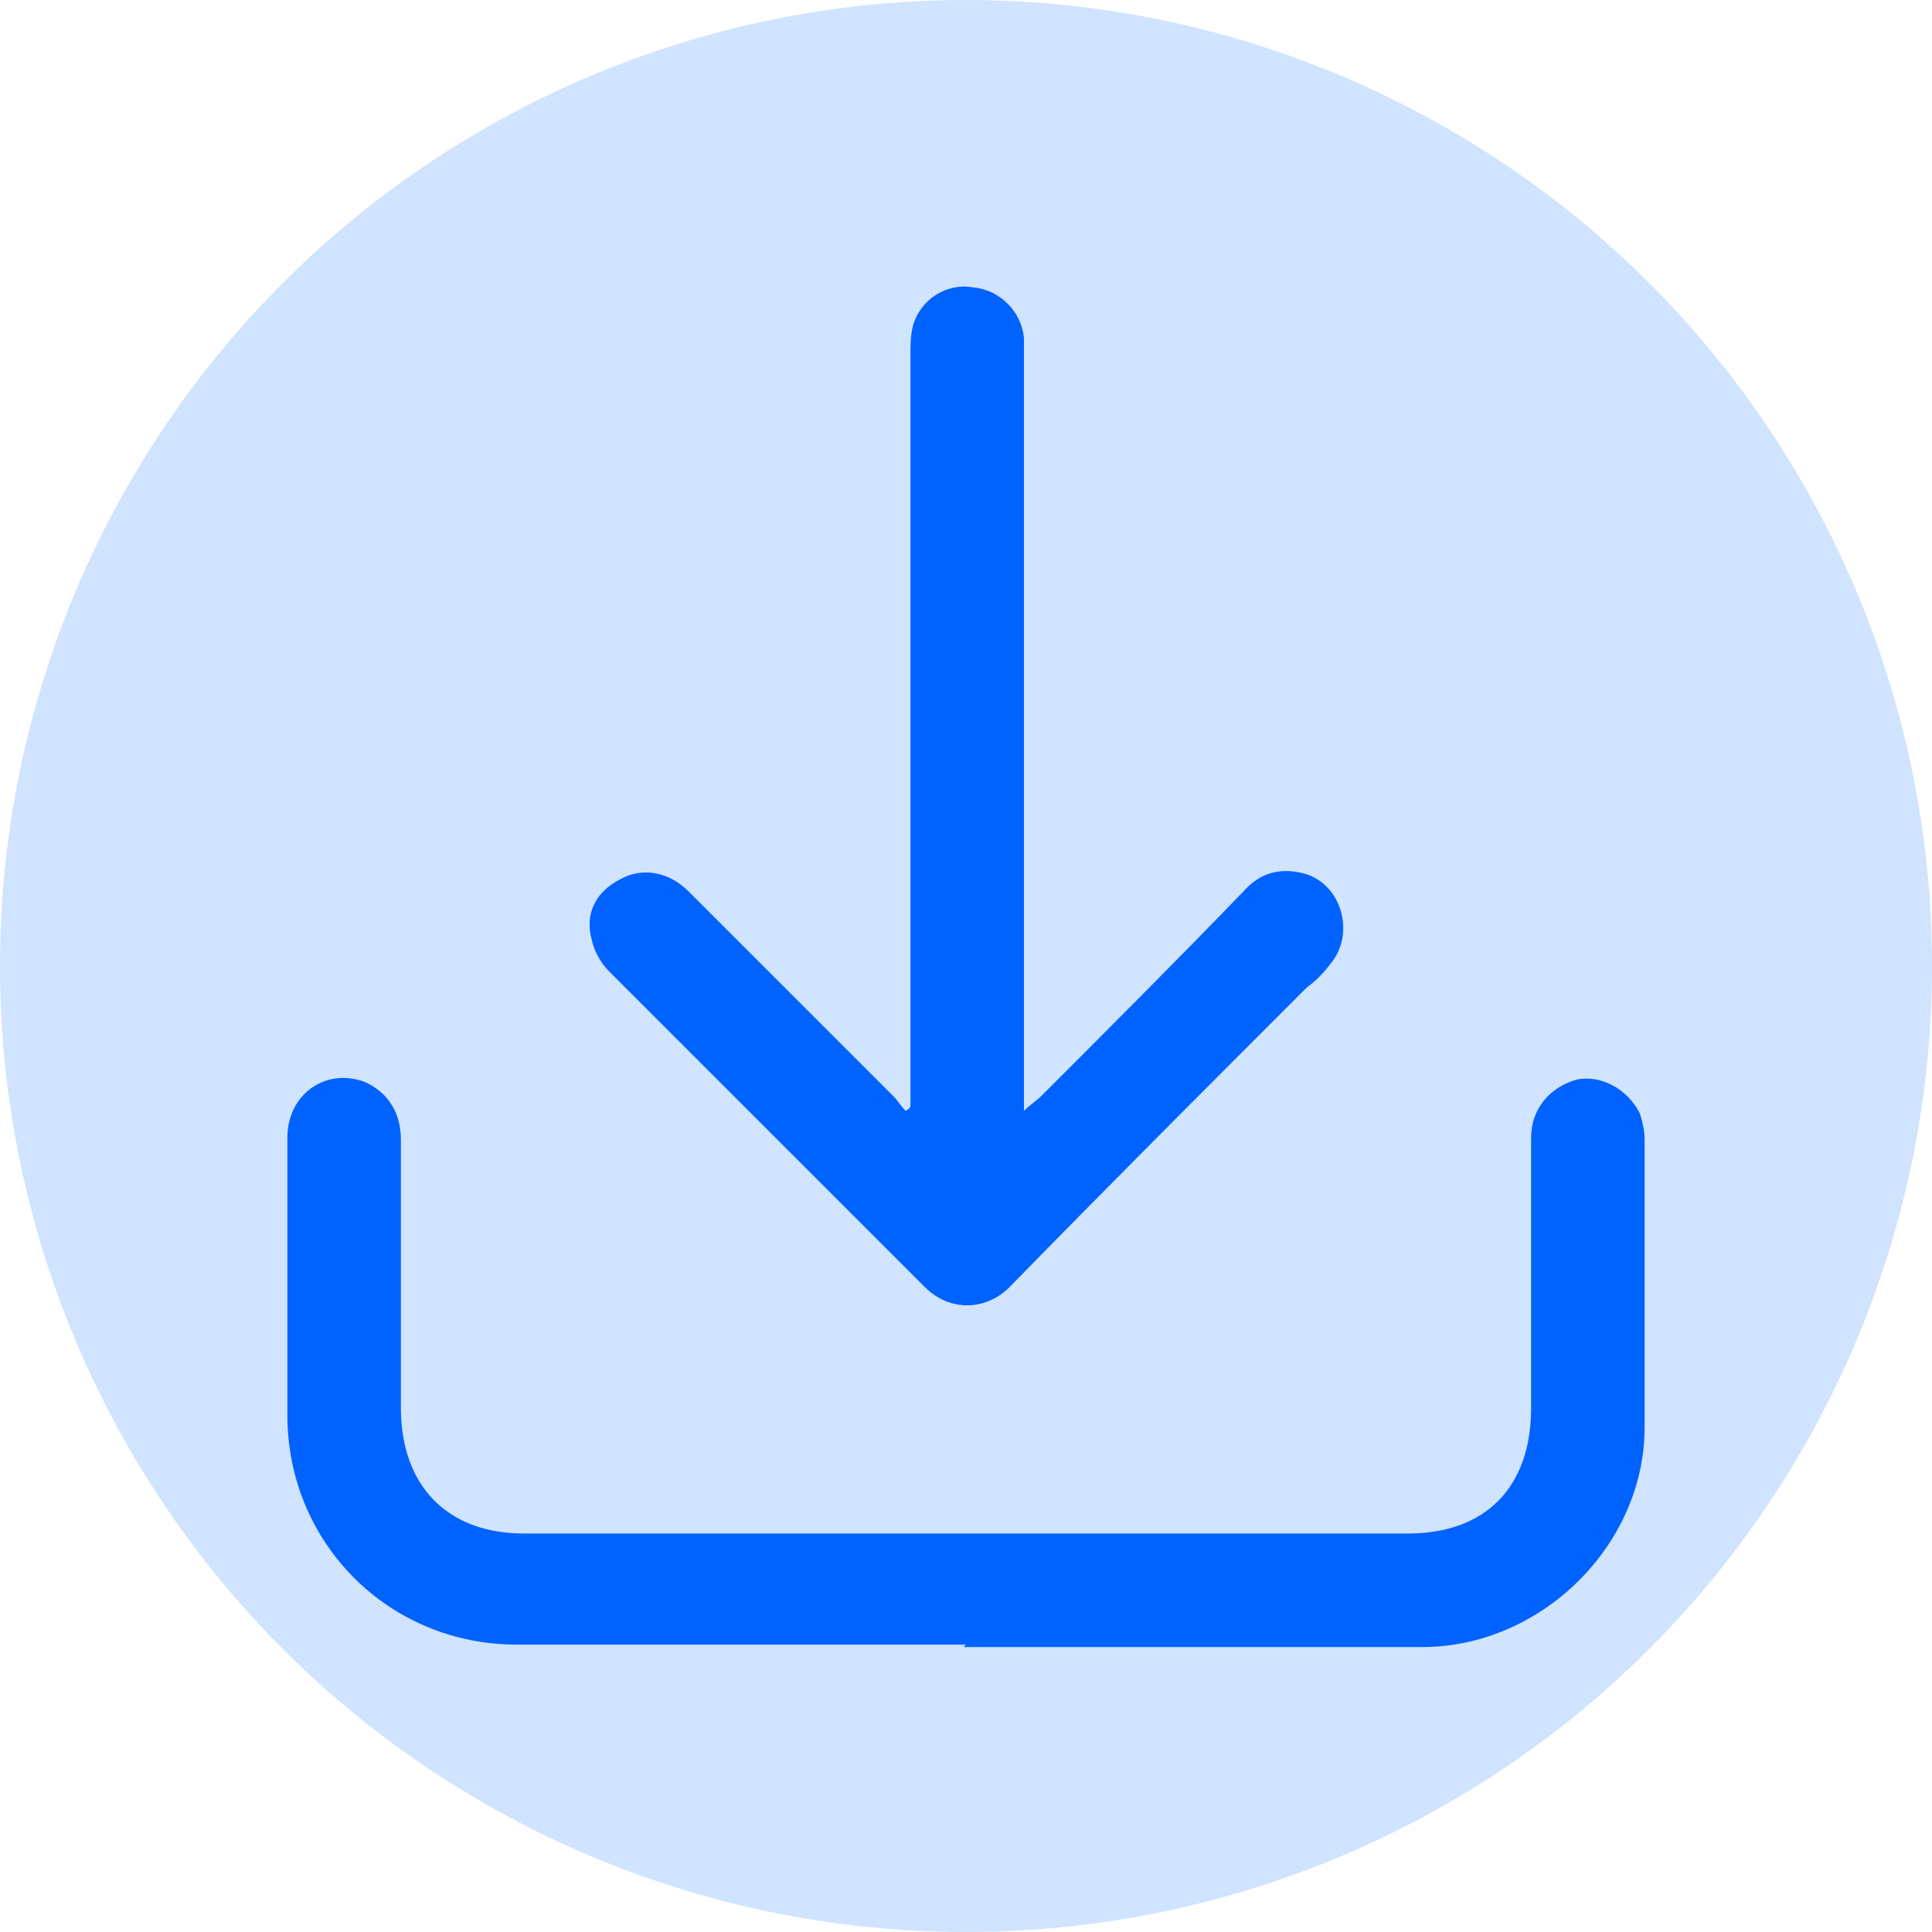
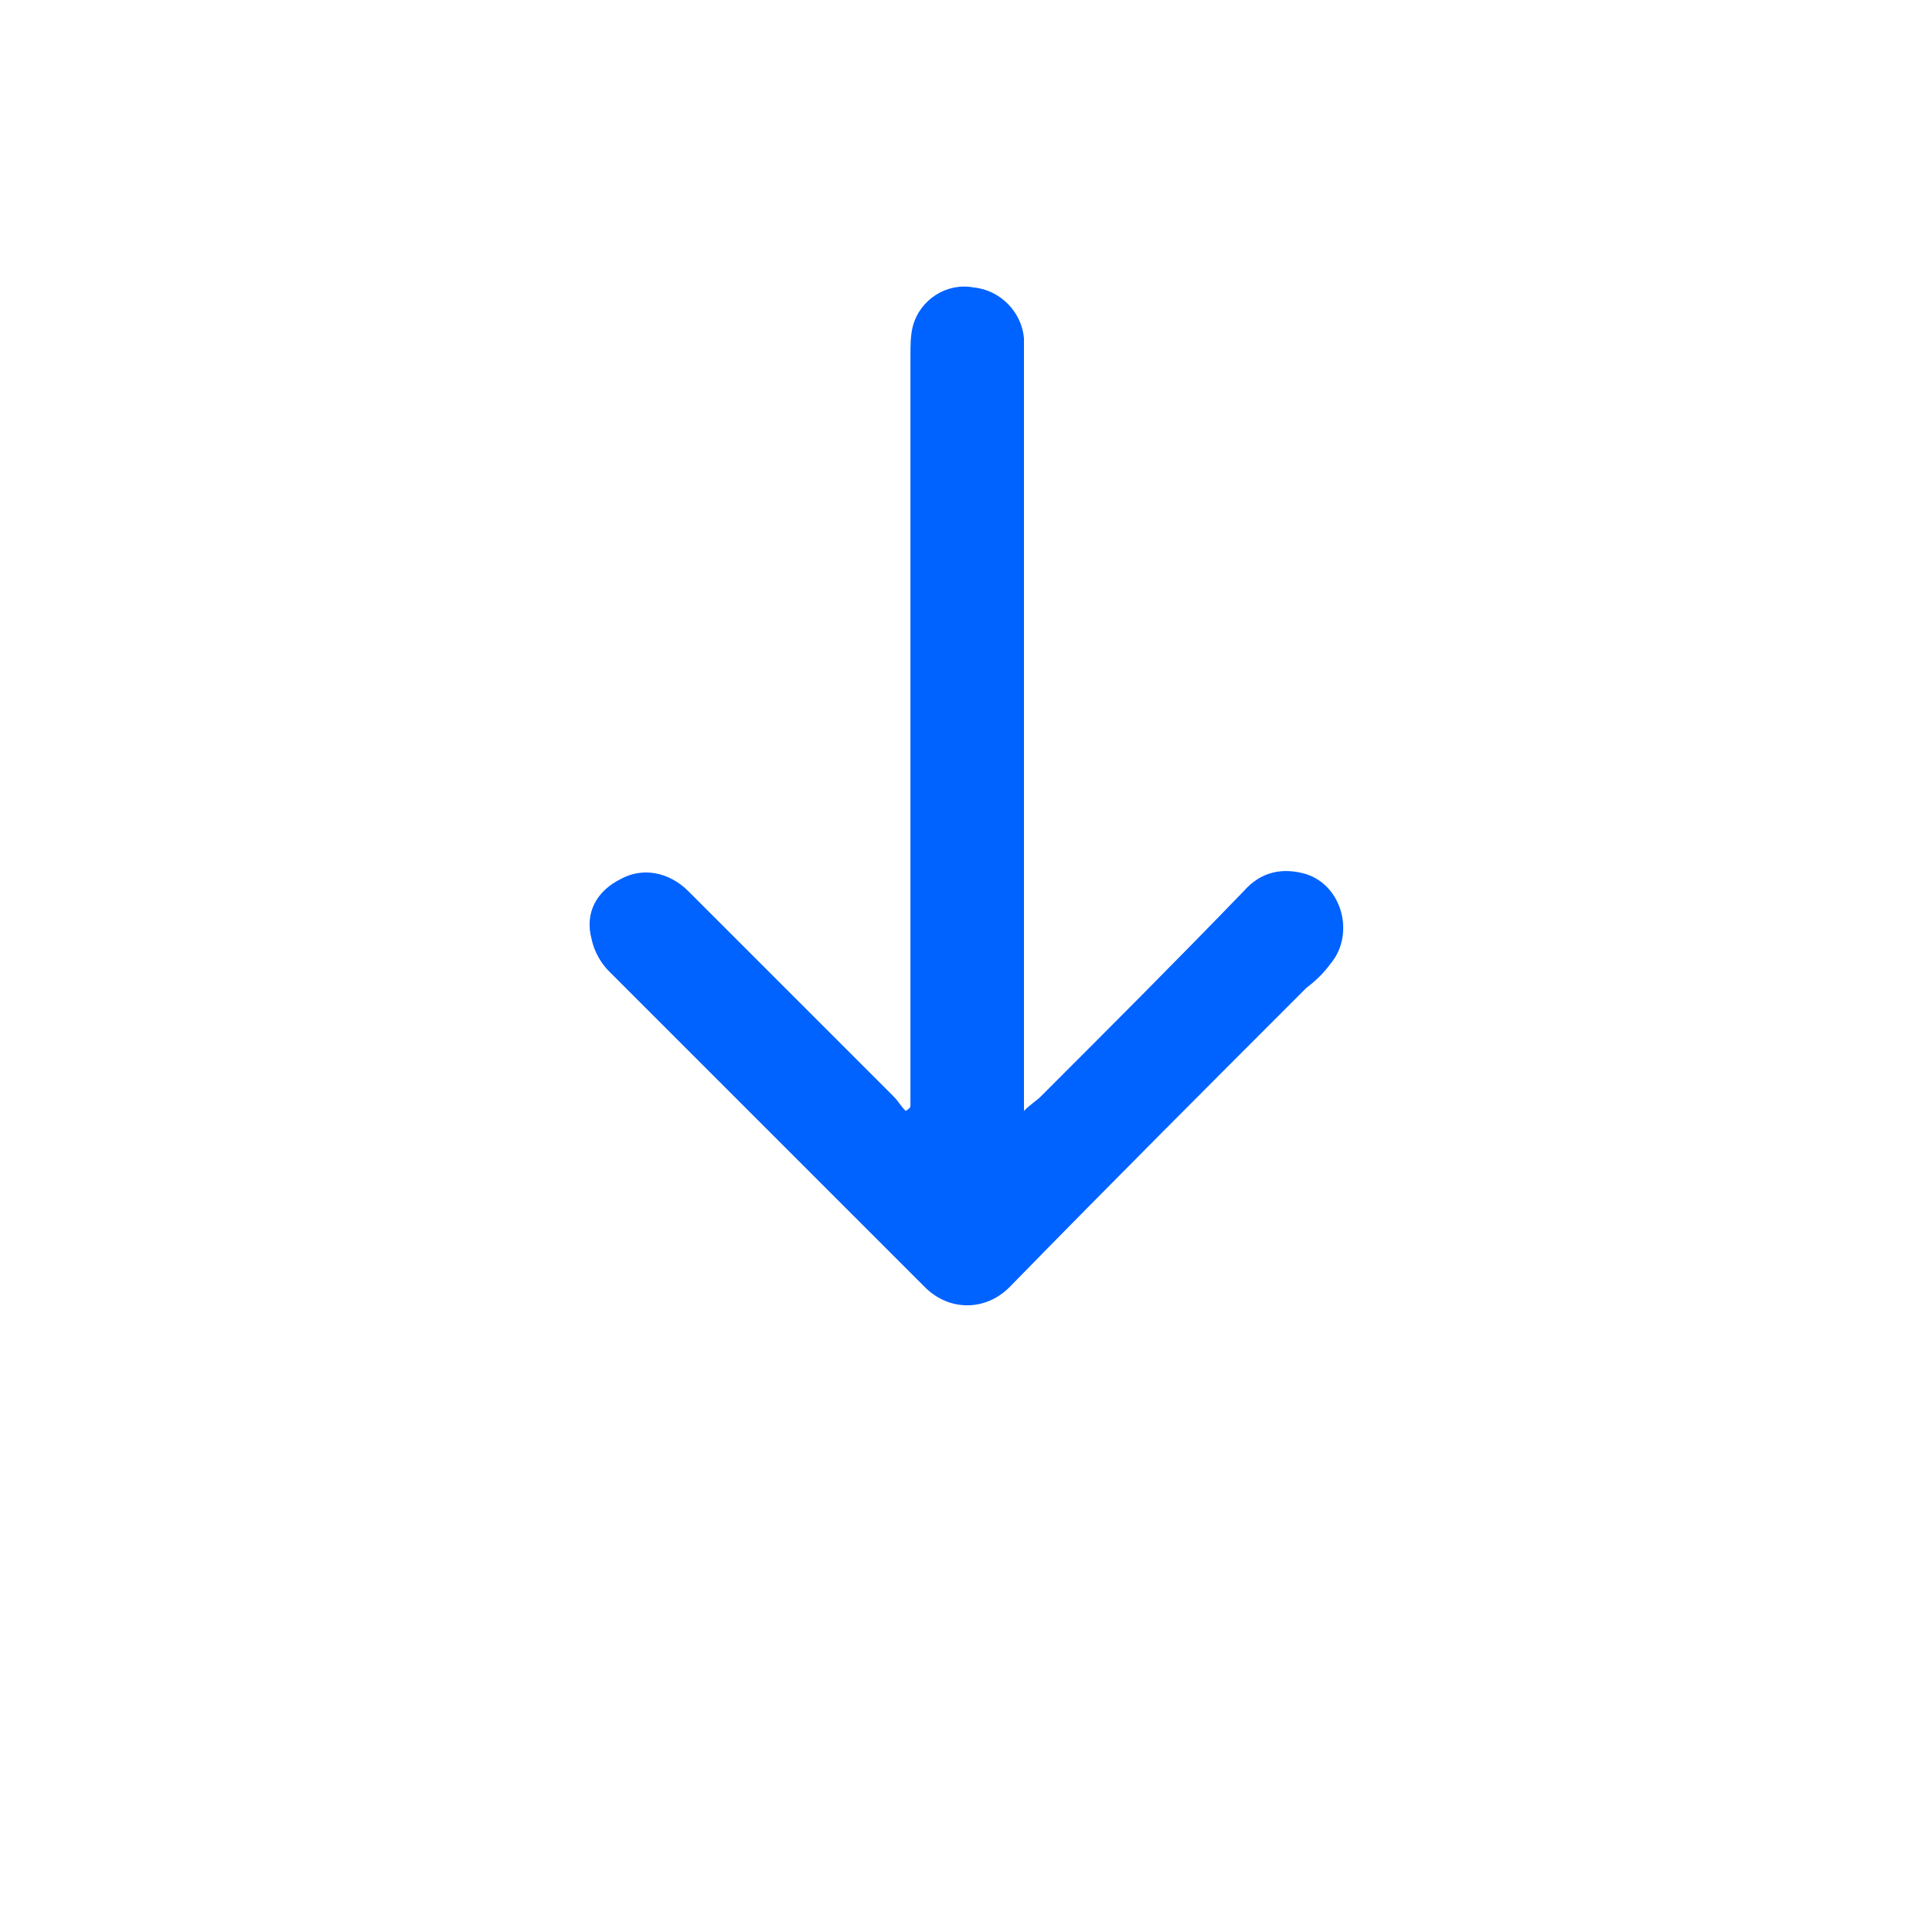
<svg xmlns="http://www.w3.org/2000/svg" version="1.1" viewBox="0 0 80 80">
  <defs>
    <style>
      .cls-1 {
        fill: #0062ff;
      }

      .cls-2 {
        fill: #d0e3ff;
      }
    </style>
  </defs>
  <g>
    <g id="Layer_1">
-       <circle class="cls-2" cx="40" cy="40" r="40" />
      <g>
-         <path class="cls-1" d="M40,68.1c-6.2,0-12.4,0-18.6,0-5.3,0-9.5-4.2-9.5-9.5,0-3.8,0-7.7,0-11.5,0-1.8,1.6-2.9,3.2-2.3.9.4,1.5,1.2,1.5,2.4,0,3.7,0,7.4,0,11.1,0,3.2,1.9,5.2,5.1,5.2,12.2,0,24.4,0,36.6,0,3.2,0,5.1-1.9,5.1-5.2,0-3.7,0-7.5,0-11.2,0-1.2.8-2.1,1.9-2.4,1-.2,2.1.4,2.6,1.4.1.3.2.7.2,1.1,0,4,0,7.9,0,11.9,0,4.9-4.3,9.1-9.2,9.1-6.3,0-12.7,0-19,0Z" />
        <path class="cls-1" d="M37.7,45.9v-.8c0-10.1,0-20.3,0-30.4,0-.4,0-.8.1-1.2.3-1.1,1.4-1.8,2.5-1.6,1.1.1,2,1,2.1,2.1,0,.3,0,.5,0,.8,0,10.1,0,20.2,0,30.3v.9c.3-.3.5-.4.7-.6,2.8-2.8,5.6-5.6,8.4-8.5.7-.8,1.6-1,2.6-.7,1.5.5,2,2.5,1,3.7-.3.4-.6.7-1,1-4.1,4.1-8.2,8.2-12.3,12.4-1,1-2.5,1-3.5,0-4.4-4.4-8.7-8.7-13.1-13.1-.3-.3-.6-.8-.7-1.3-.3-1.1.2-2,1.2-2.5.9-.5,2-.3,2.8.5,2.8,2.8,5.7,5.7,8.5,8.5.2.2.3.4.5.6,0,0,.2-.1.2-.2Z" />
      </g>
    </g>
  </g>
</svg>